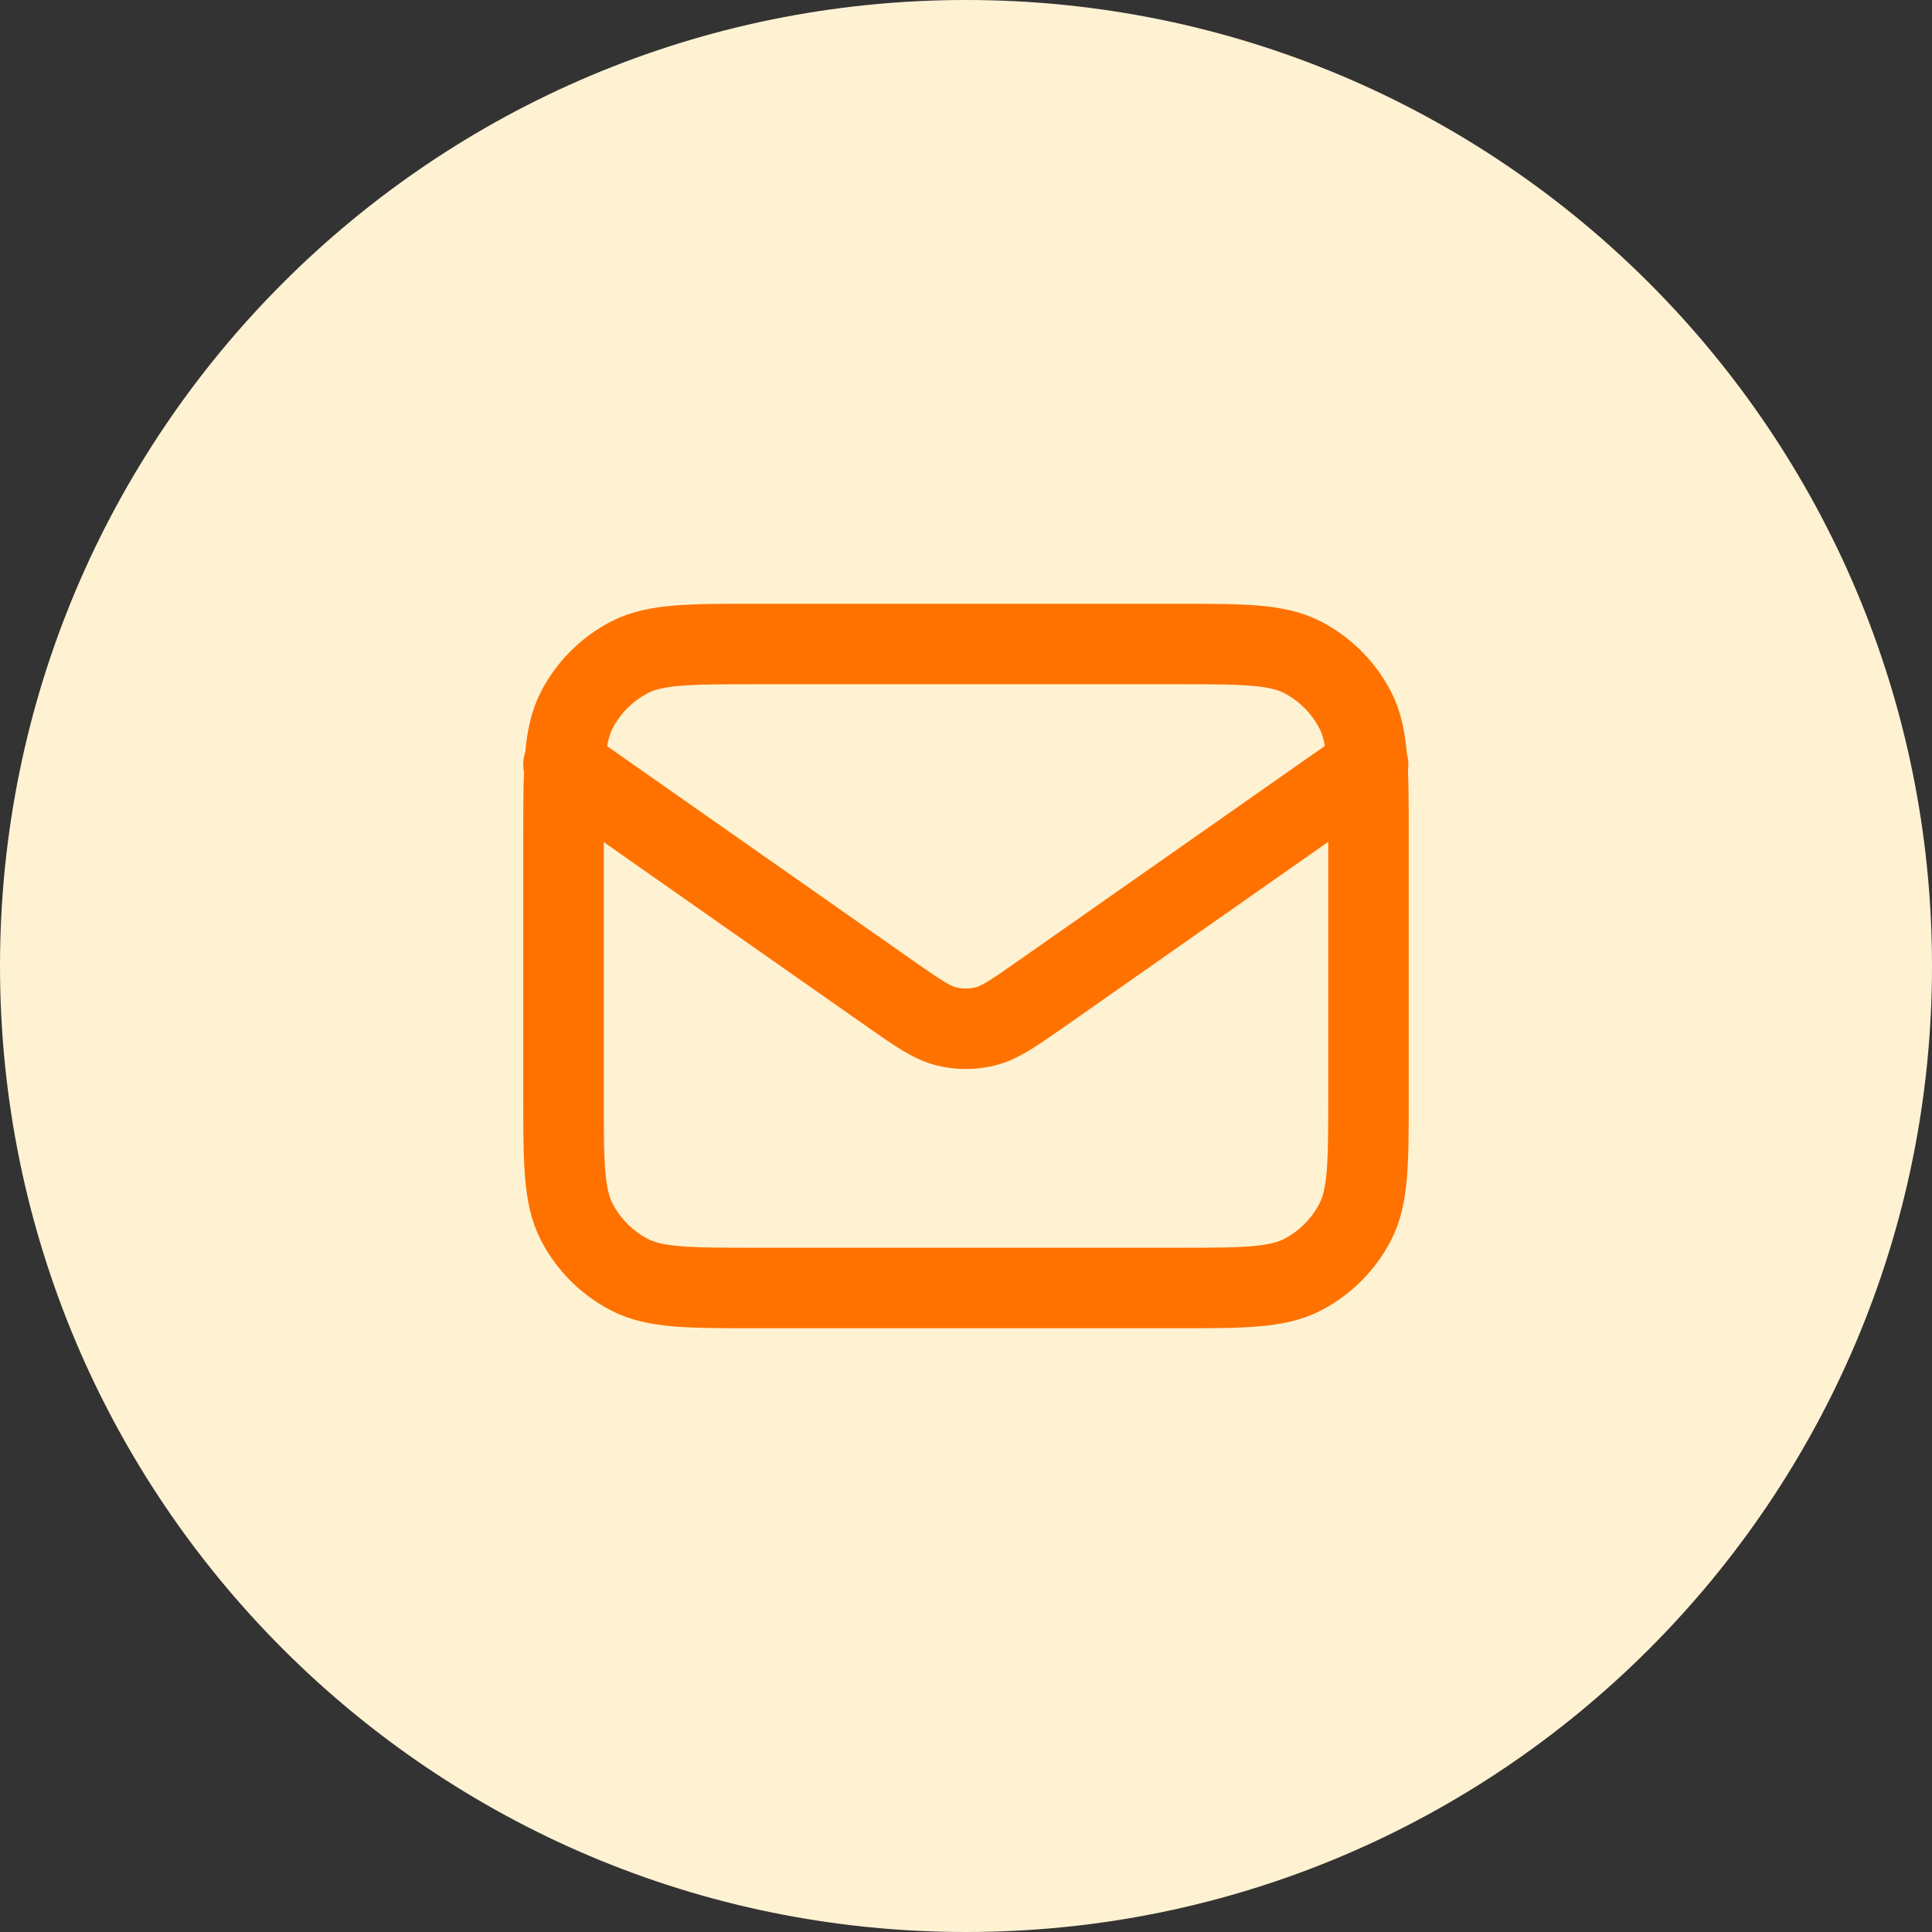
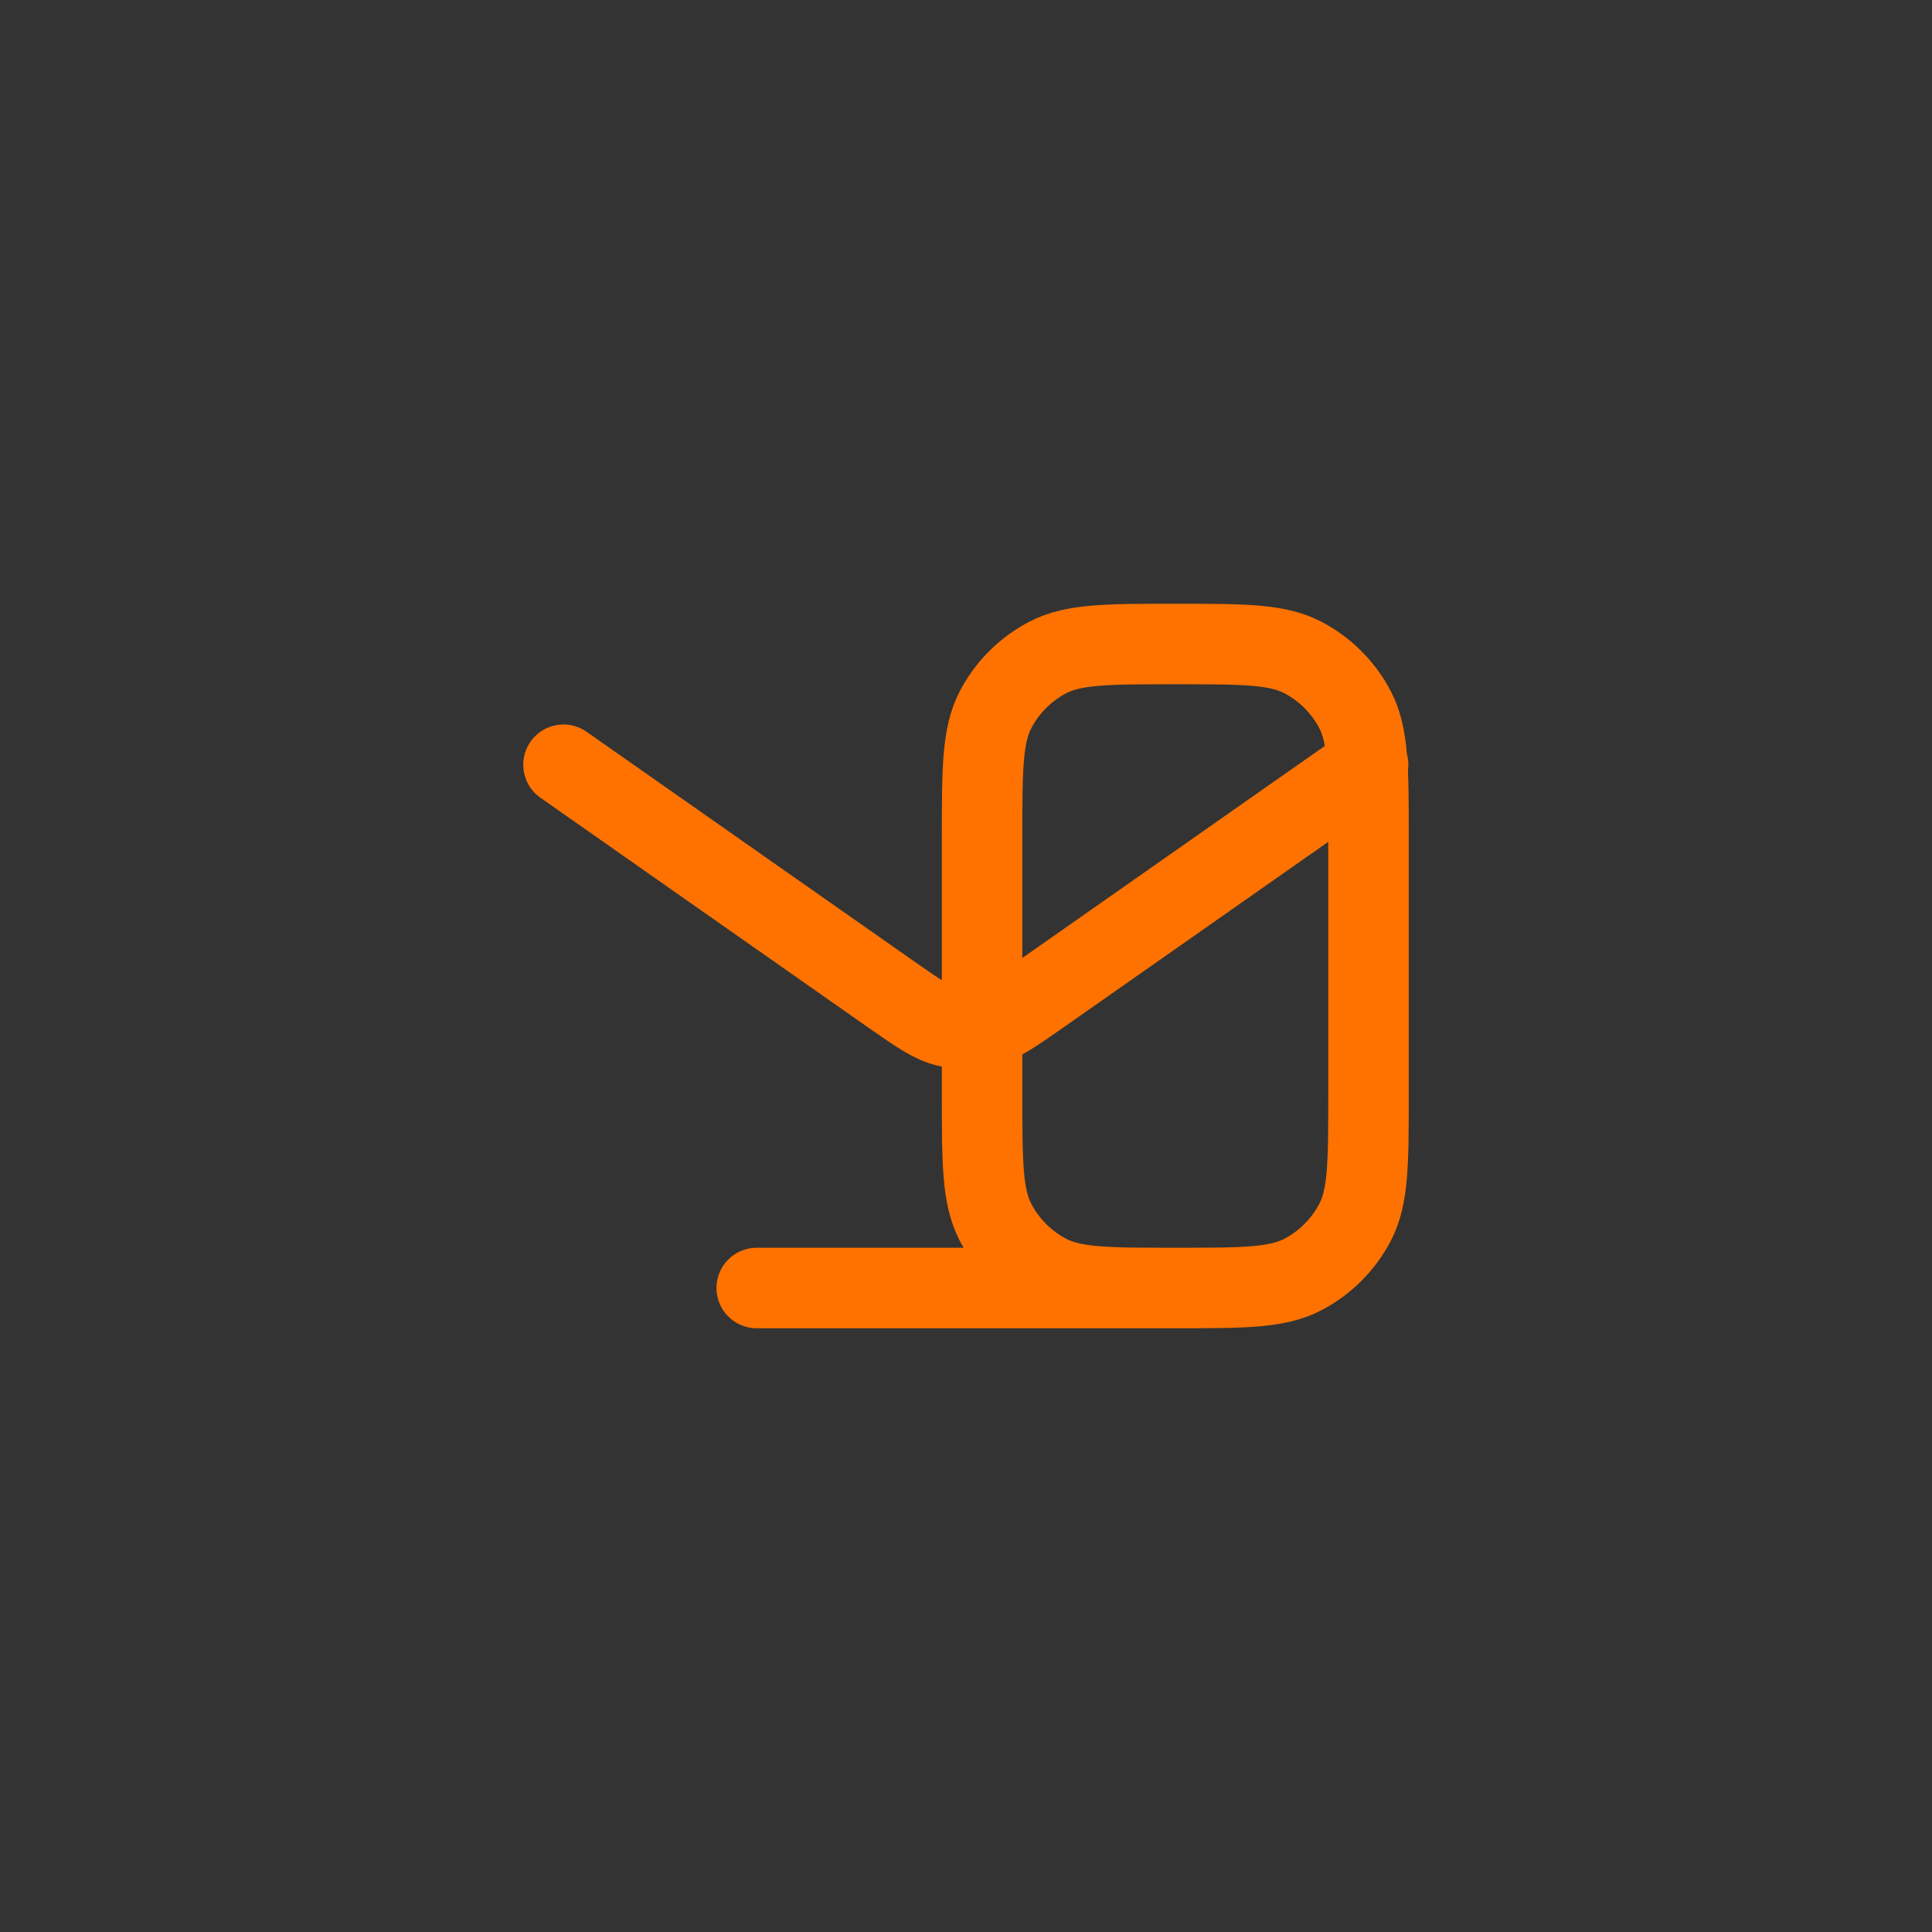
<svg xmlns="http://www.w3.org/2000/svg" id="Layer_2" data-name="Layer 2" viewBox="0 0 48 48">
  <rect x="0" y="0" width="48" height="48" fill="#333333" stroke="none" />
  <defs>
    <style> .cls-1 { fill: none; stroke: #ff7200; stroke-linecap: round; stroke-linejoin: round; stroke-width: 2px; } .cls-2 { fill: #fff2d3; stroke-width: 0px; } </style>
  </defs>
  <g id="Layer_1-2" data-name="Layer 1">
-     <path class="cls-2" d="M0,24C0,10.75,10.74,0,24,0s24,10.75,24,24-10.74,24-24,24S0,37.25,0,24Z" />
-     <path class="cls-1" d="M14,19l8.16,5.72c.66.46.99.69,1.35.78.32.08.65.08.97,0,.36-.09.69-.32,1.35-.78l8.16-5.72M18.8,32h10.4c1.68,0,2.52,0,3.16-.33.56-.29,1.02-.75,1.31-1.31.33-.64.33-1.48.33-3.16v-6.4c0-1.68,0-2.52-.33-3.16-.29-.56-.75-1.02-1.31-1.31-.64-.33-1.48-.33-3.16-.33h-10.4c-1.68,0-2.52,0-3.16.33-.56.29-1.02.75-1.31,1.31-.33.64-.33,1.48-.33,3.16v6.4c0,1.68,0,2.52.33,3.16.29.56.75,1.02,1.31,1.31.64.33,1.48.33,3.16.33Z" />
+     <path class="cls-1" d="M14,19l8.16,5.72c.66.46.99.69,1.35.78.32.08.65.08.97,0,.36-.09.69-.32,1.35-.78l8.16-5.72M18.8,32h10.4c1.68,0,2.52,0,3.16-.33.56-.29,1.02-.75,1.31-1.31.33-.64.33-1.48.33-3.16v-6.4c0-1.68,0-2.52-.33-3.16-.29-.56-.75-1.02-1.31-1.31-.64-.33-1.48-.33-3.16-.33c-1.68,0-2.52,0-3.16.33-.56.29-1.02.75-1.31,1.31-.33.64-.33,1.48-.33,3.16v6.4c0,1.68,0,2.52.33,3.16.29.56.75,1.02,1.31,1.31.64.33,1.48.33,3.16.33Z" />
  </g>
</svg>